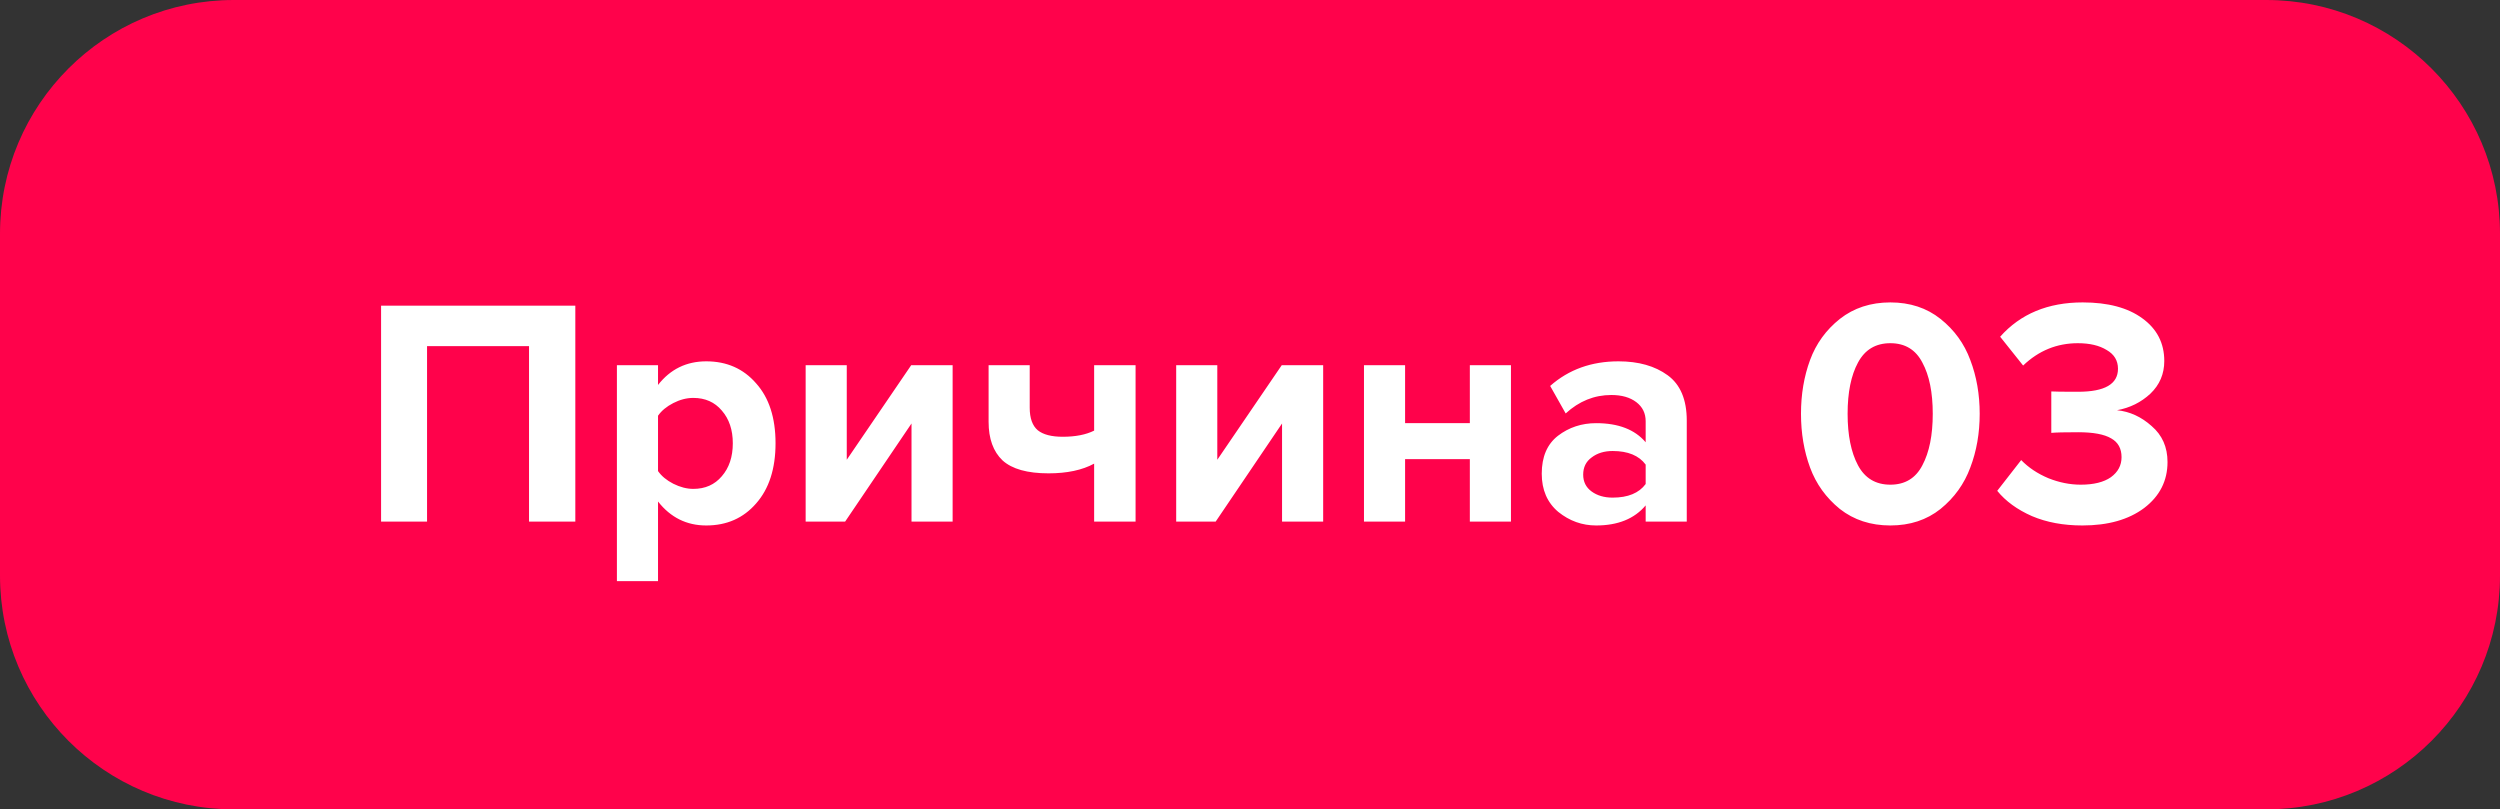
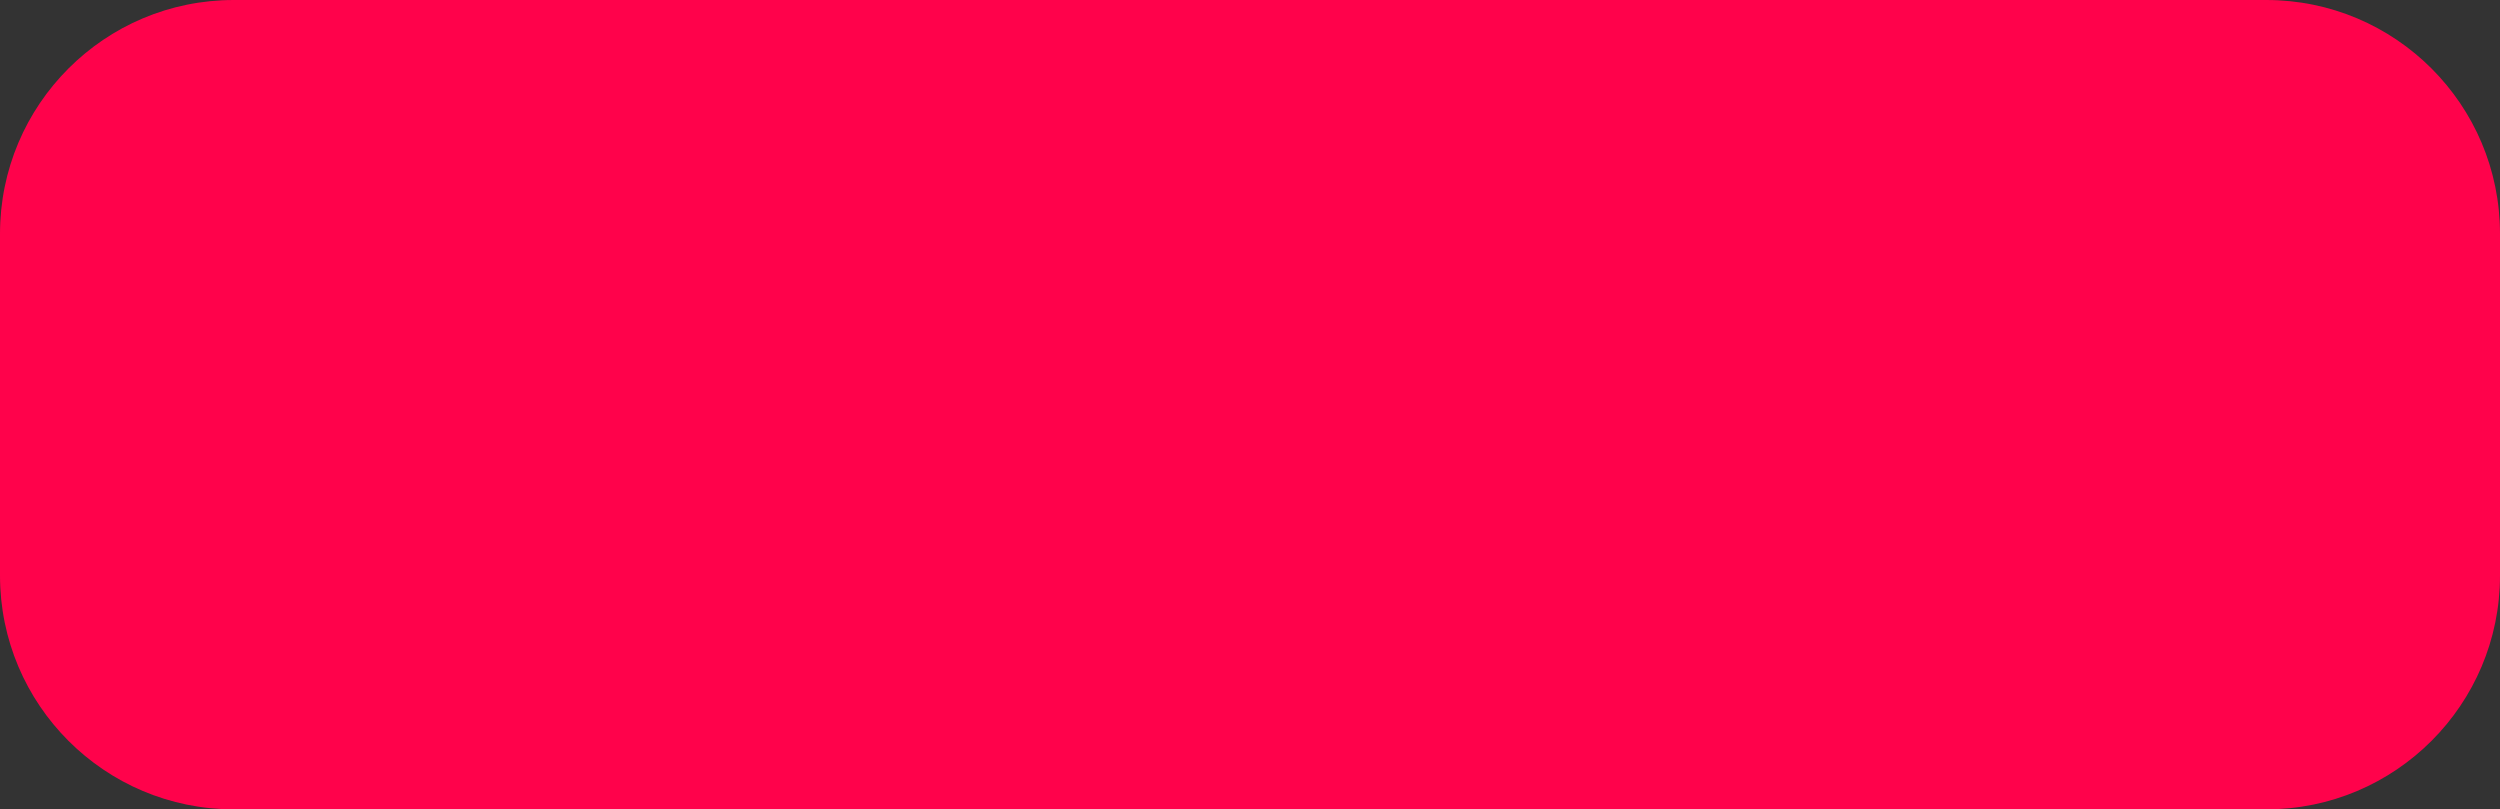
<svg xmlns="http://www.w3.org/2000/svg" width="139" height="45" viewBox="0 0 139 45" fill="none">
  <rect x="0" y="0" width="139" height="45" fill="#333333" stroke="none" />
-   <path d="M126 -5.68248e-07C133.18 -2.54413e-07 139 5.82 139 13L139 32C139 39.18 133.18 45 126 45L13 45C5.82 45 -1.7126e-06 39.18 -1.39876e-06 32L-5.68248e-07 13C-2.54413e-07 5.82 5.82 -5.82147e-06 13 -5.50763e-06L126 -5.68248e-07Z" fill="#FF024B" />
-   <path d="M31.988 29H29.414V19.244H23.744V29H21.188V16.994H31.988V29ZM39.268 29.216C38.176 29.216 37.282 28.772 36.586 27.884V32.312H34.3V20.306H36.586V21.404C37.27 20.528 38.164 20.09 39.268 20.09C40.408 20.09 41.332 20.498 42.04 21.314C42.76 22.118 43.12 23.228 43.12 24.644C43.12 26.06 42.76 27.176 42.04 27.992C41.332 28.808 40.408 29.216 39.268 29.216ZM38.548 27.182C39.208 27.182 39.736 26.948 40.132 26.48C40.54 26.012 40.744 25.4 40.744 24.644C40.744 23.9 40.54 23.294 40.132 22.826C39.736 22.358 39.208 22.124 38.548 22.124C38.176 22.124 37.804 22.22 37.432 22.412C37.06 22.604 36.778 22.838 36.586 23.114V26.192C36.778 26.468 37.06 26.702 37.432 26.894C37.816 27.086 38.188 27.182 38.548 27.182ZM46.99 29H44.794V20.306H47.08V25.562L50.662 20.306H52.966V29H50.68V23.546L46.99 29ZM54.966 20.306H57.252V22.664C57.252 23.252 57.402 23.672 57.702 23.924C58.002 24.164 58.464 24.284 59.088 24.284C59.796 24.284 60.378 24.17 60.834 23.942V20.306H63.138V29H60.834V25.778C60.174 26.138 59.328 26.318 58.296 26.318C57.12 26.318 56.268 26.078 55.74 25.598C55.224 25.106 54.966 24.392 54.966 23.456V20.306ZM67.592 29H65.396V20.306H67.682V25.562L71.264 20.306H73.568V29H71.282V23.546L67.592 29ZM78.123 29H75.837V20.306H78.123V23.528H81.723V20.306H84.009V29H81.723V25.526H78.123V29ZM93.784 29H91.499V28.1C90.874 28.844 89.957 29.216 88.745 29.216C87.965 29.216 87.263 28.964 86.638 28.46C86.026 27.944 85.721 27.236 85.721 26.336C85.721 25.4 86.02 24.698 86.621 24.23C87.233 23.762 87.941 23.528 88.745 23.528C89.981 23.528 90.898 23.882 91.499 24.59V23.42C91.499 22.976 91.325 22.622 90.977 22.358C90.629 22.094 90.166 21.962 89.591 21.962C88.642 21.962 87.796 22.304 87.052 22.988L86.189 21.458C87.221 20.546 88.487 20.09 89.987 20.09C91.103 20.09 92.014 20.348 92.722 20.864C93.43 21.38 93.784 22.22 93.784 23.384V29ZM89.662 27.668C90.514 27.668 91.126 27.416 91.499 26.912V25.832C91.126 25.328 90.514 25.076 89.662 25.076C89.195 25.076 88.805 25.196 88.493 25.436C88.18 25.664 88.025 25.982 88.025 26.39C88.025 26.786 88.18 27.098 88.493 27.326C88.805 27.554 89.195 27.668 89.662 27.668ZM107.893 28.298C107.125 28.91 106.195 29.216 105.103 29.216C104.011 29.216 103.075 28.91 102.295 28.298C101.527 27.674 100.975 26.906 100.639 25.994C100.303 25.082 100.135 24.086 100.135 23.006C100.135 21.926 100.303 20.93 100.639 20.018C100.975 19.106 101.527 18.344 102.295 17.732C103.075 17.12 104.011 16.814 105.103 16.814C106.195 16.814 107.125 17.12 107.893 17.732C108.661 18.344 109.213 19.106 109.549 20.018C109.897 20.93 110.071 21.926 110.071 23.006C110.071 24.086 109.897 25.082 109.549 25.994C109.213 26.906 108.661 27.674 107.893 28.298ZM103.303 25.868C103.687 26.588 104.287 26.948 105.103 26.948C105.919 26.948 106.513 26.588 106.885 25.868C107.269 25.148 107.461 24.194 107.461 23.006C107.461 21.818 107.269 20.87 106.885 20.162C106.513 19.442 105.919 19.082 105.103 19.082C104.287 19.082 103.687 19.442 103.303 20.162C102.919 20.87 102.727 21.818 102.727 23.006C102.727 24.194 102.919 25.148 103.303 25.868ZM115.78 29.216C114.724 29.216 113.788 29.042 112.972 28.694C112.156 28.334 111.514 27.866 111.046 27.29L112.378 25.58C112.786 26 113.29 26.336 113.89 26.588C114.49 26.828 115.09 26.948 115.69 26.948C116.41 26.948 116.968 26.81 117.364 26.534C117.76 26.246 117.958 25.874 117.958 25.418C117.958 24.938 117.766 24.59 117.382 24.374C116.998 24.146 116.386 24.032 115.546 24.032C114.79 24.032 114.292 24.044 114.052 24.068V21.764C114.196 21.776 114.694 21.782 115.546 21.782C117.022 21.782 117.76 21.356 117.76 20.504C117.76 20.048 117.55 19.7 117.13 19.46C116.722 19.208 116.188 19.082 115.528 19.082C114.364 19.082 113.35 19.496 112.486 20.324L111.208 18.722C112.336 17.45 113.866 16.814 115.798 16.814C117.202 16.814 118.306 17.108 119.11 17.696C119.926 18.284 120.334 19.076 120.334 20.072C120.334 20.792 120.076 21.398 119.56 21.89C119.044 22.37 118.426 22.676 117.706 22.808C118.414 22.88 119.056 23.174 119.632 23.69C120.22 24.194 120.514 24.86 120.514 25.688C120.514 26.732 120.082 27.584 119.218 28.244C118.354 28.892 117.208 29.216 115.78 29.216Z" fill="white" />
+   <path d="M126 -5.68248e-07C133.18 -2.54413e-07 139 5.82 139 13L139 32C139 39.18 133.18 45 126 45L13 45C5.82 45 -1.7126e-06 39.18 -1.39876e-06 32L-5.68248e-07 13C-2.54413e-07 5.82 5.82 -5.82147e-06 13 -5.50763e-06L126 -5.68248e-07" fill="#FF024B" />
</svg>